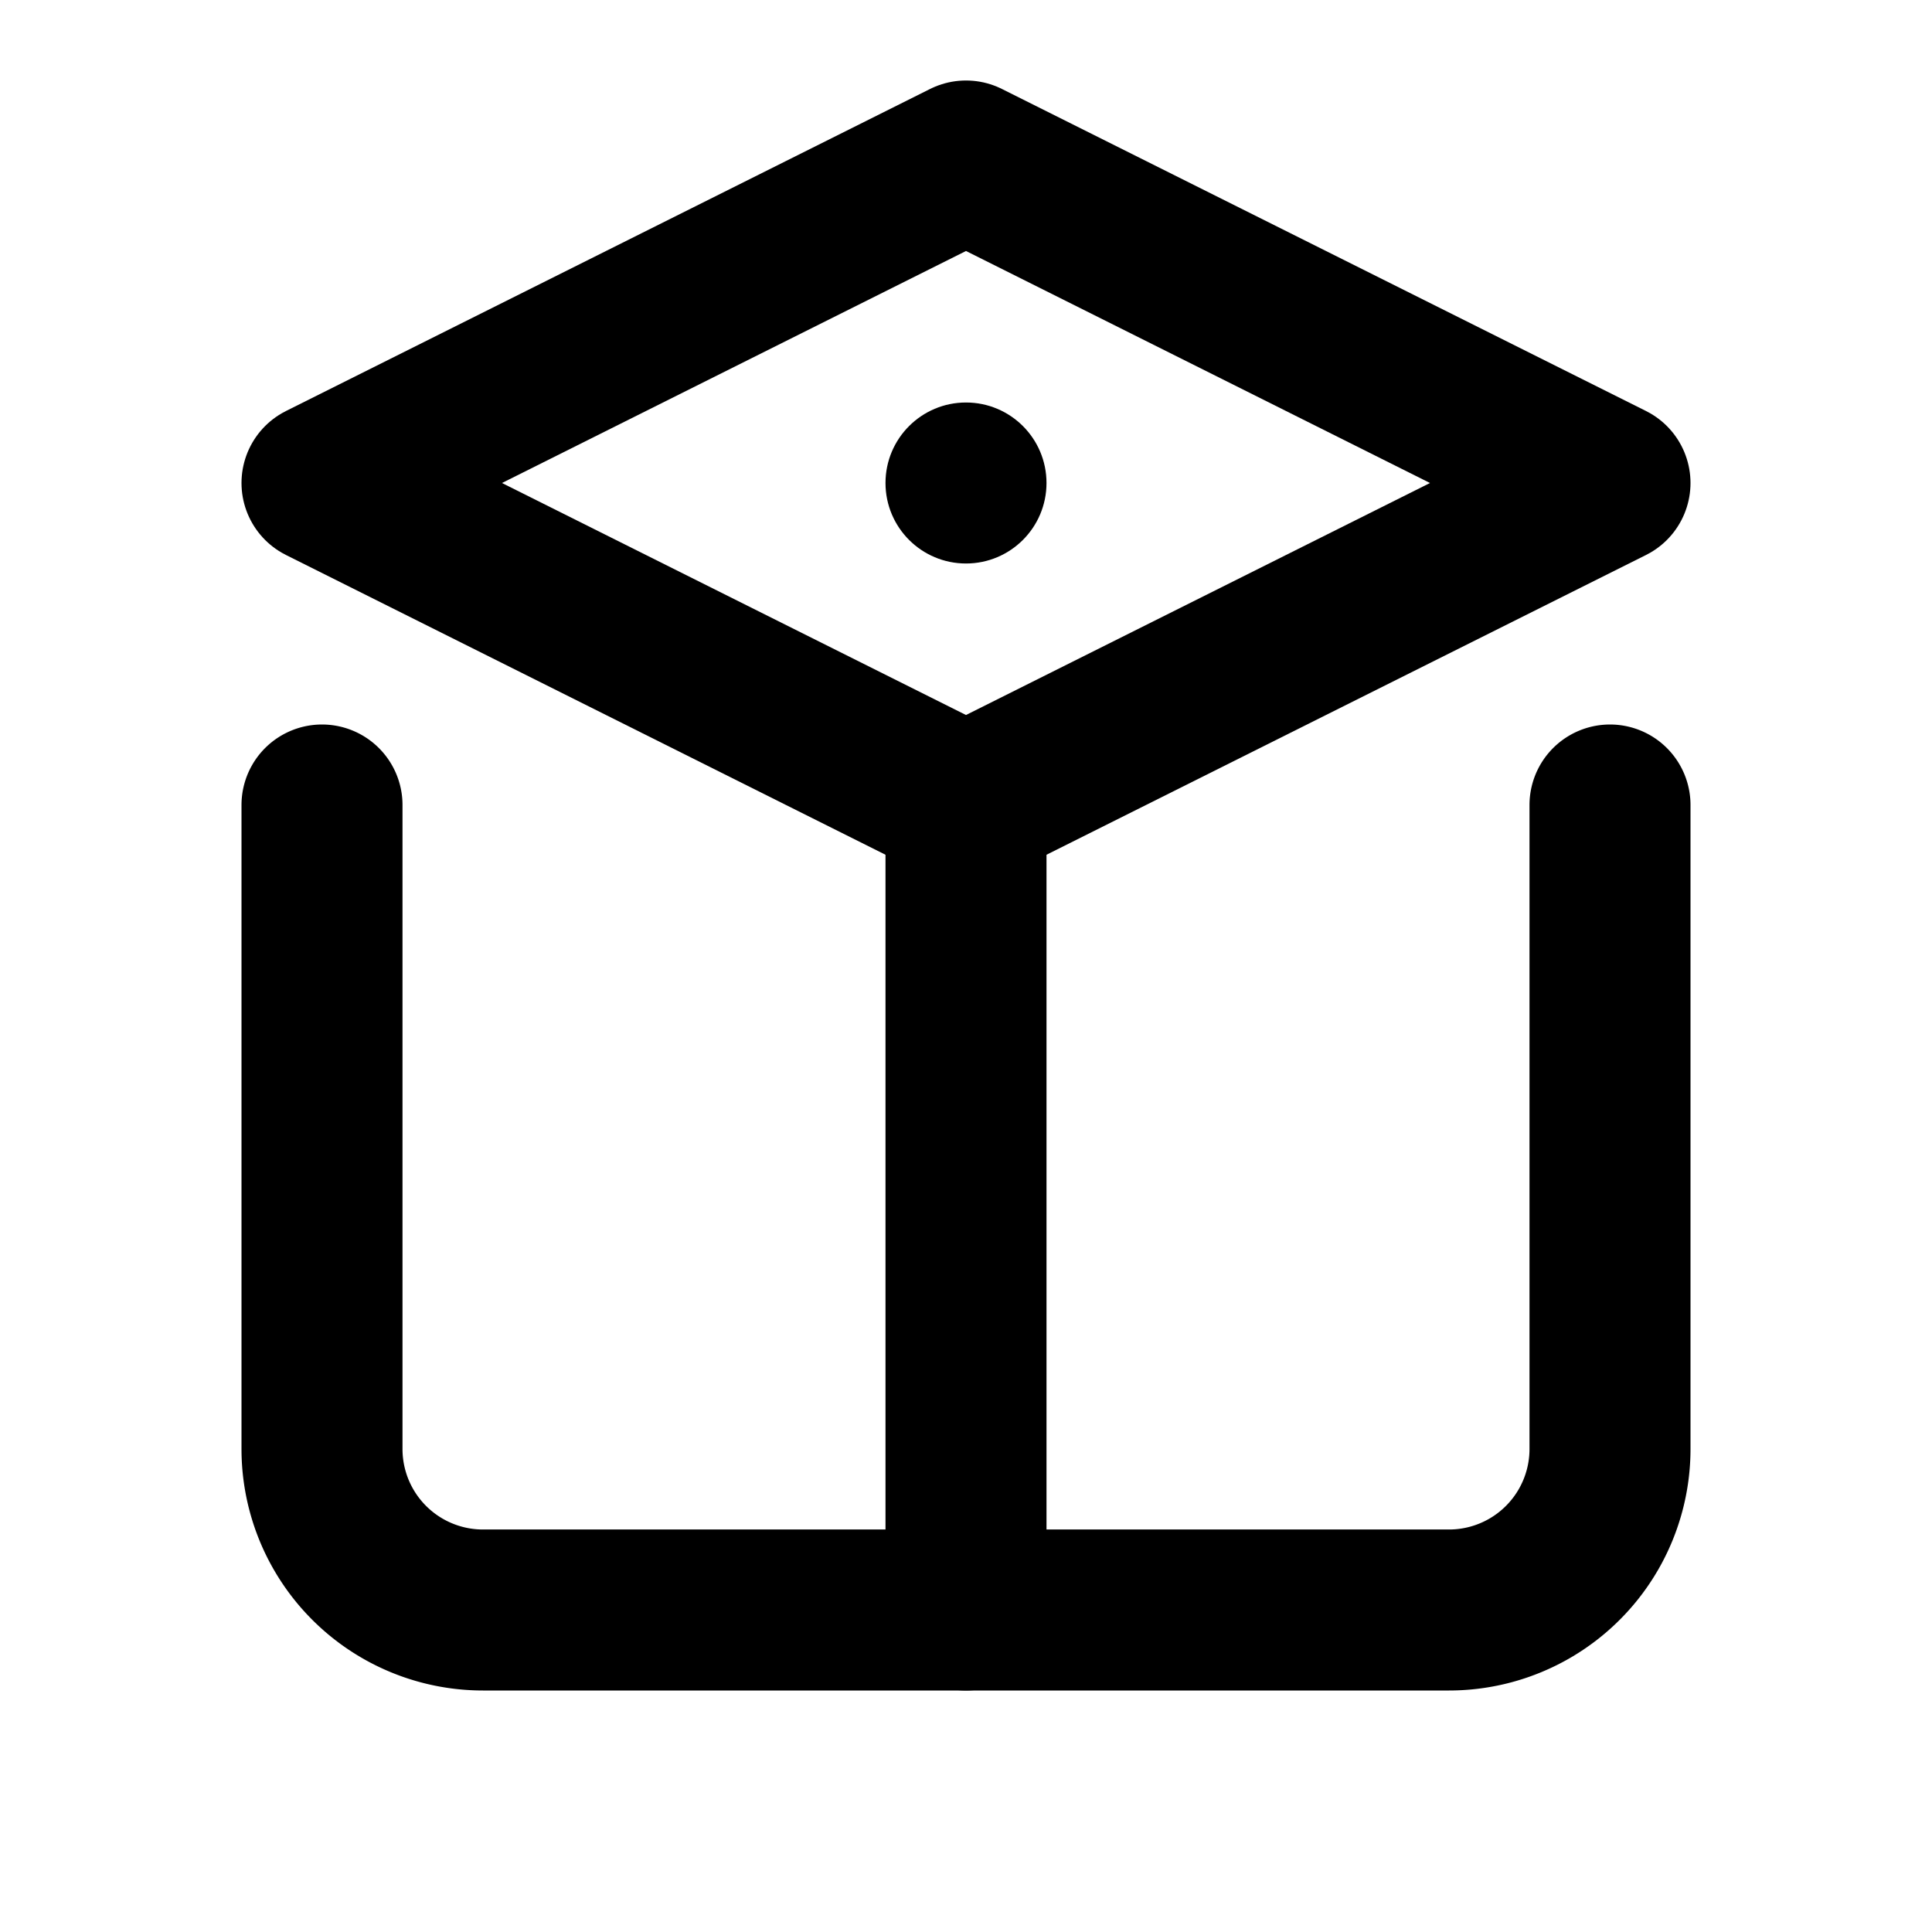
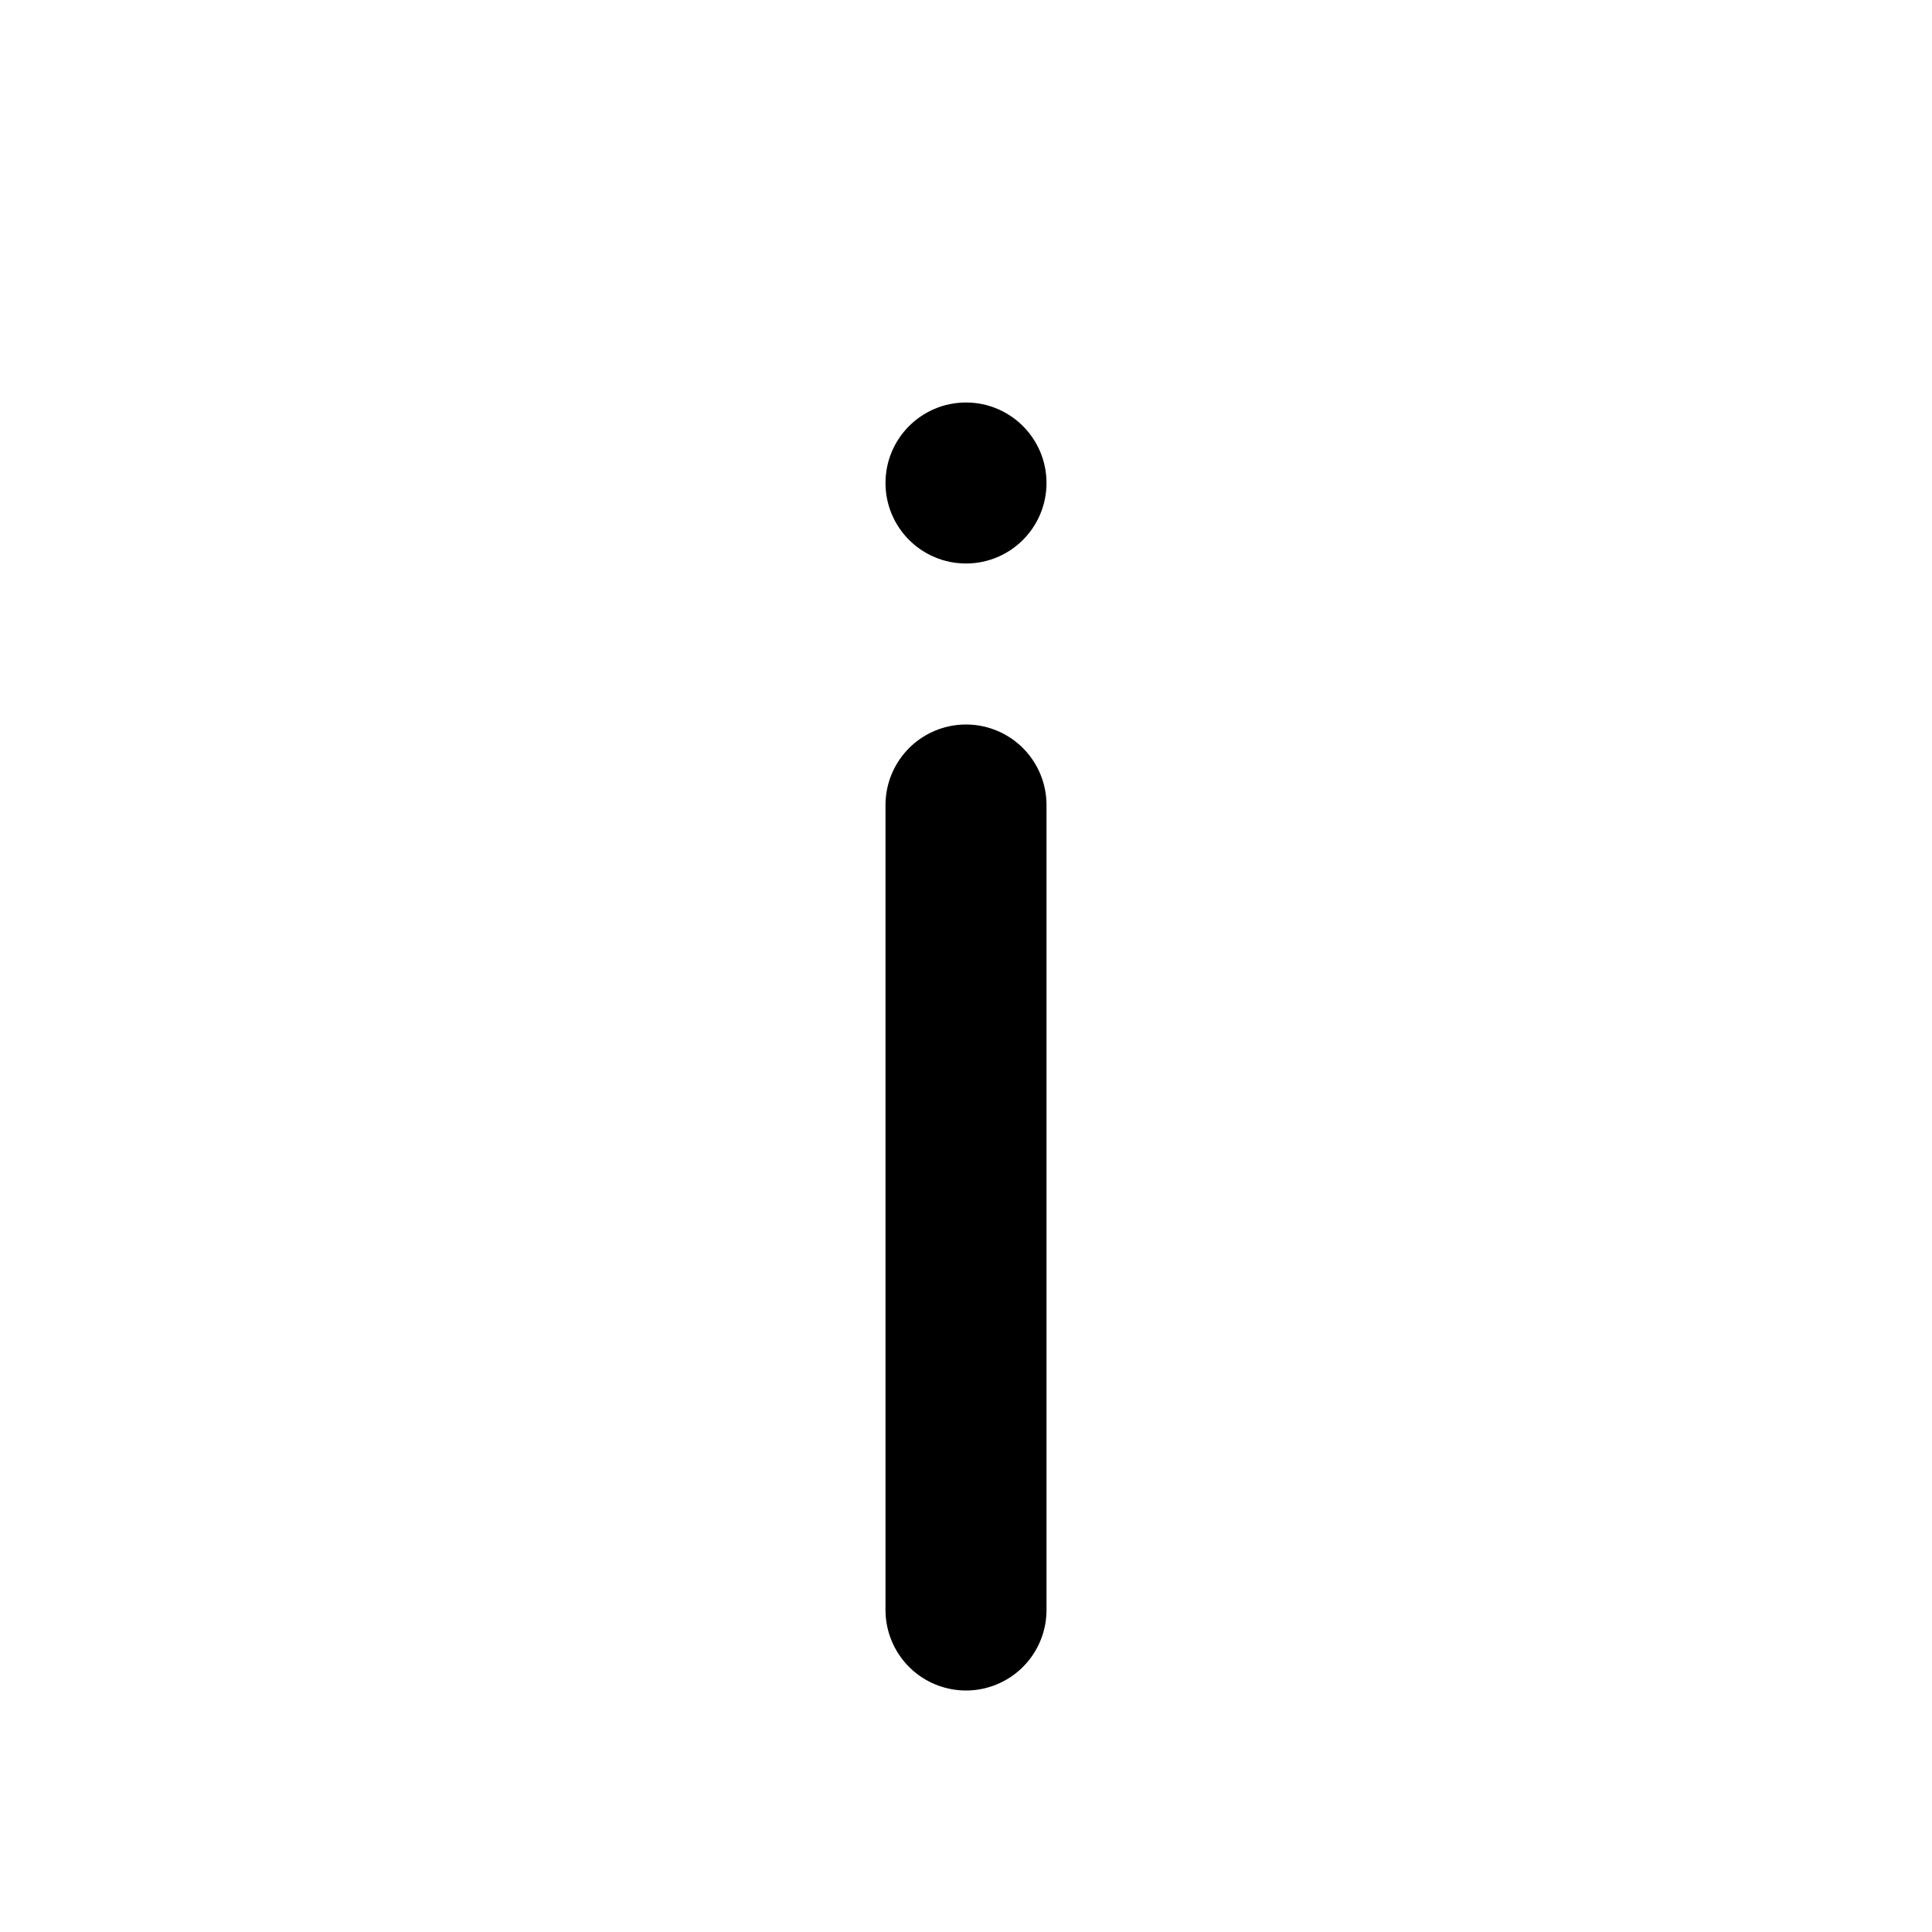
<svg xmlns="http://www.w3.org/2000/svg" width="24" height="24" viewBox="0 0 24 24" fill="none">
-   <path d="M12 2l8 4-8 4-8-4 8-4Z" stroke="currentColor" stroke-width="2" stroke-linejoin="round" />
-   <path d="M4 10v8a2 2 0 0 0 2 2h12a2 2 0 0 0 2-2v-8" stroke="currentColor" stroke-width="2" stroke-linecap="round" stroke-linejoin="round" />
  <path d="M12 10v10" stroke="currentColor" stroke-width="2" stroke-linecap="round" />
  <circle cx="12" cy="6" r="1" fill="currentColor" />
</svg>